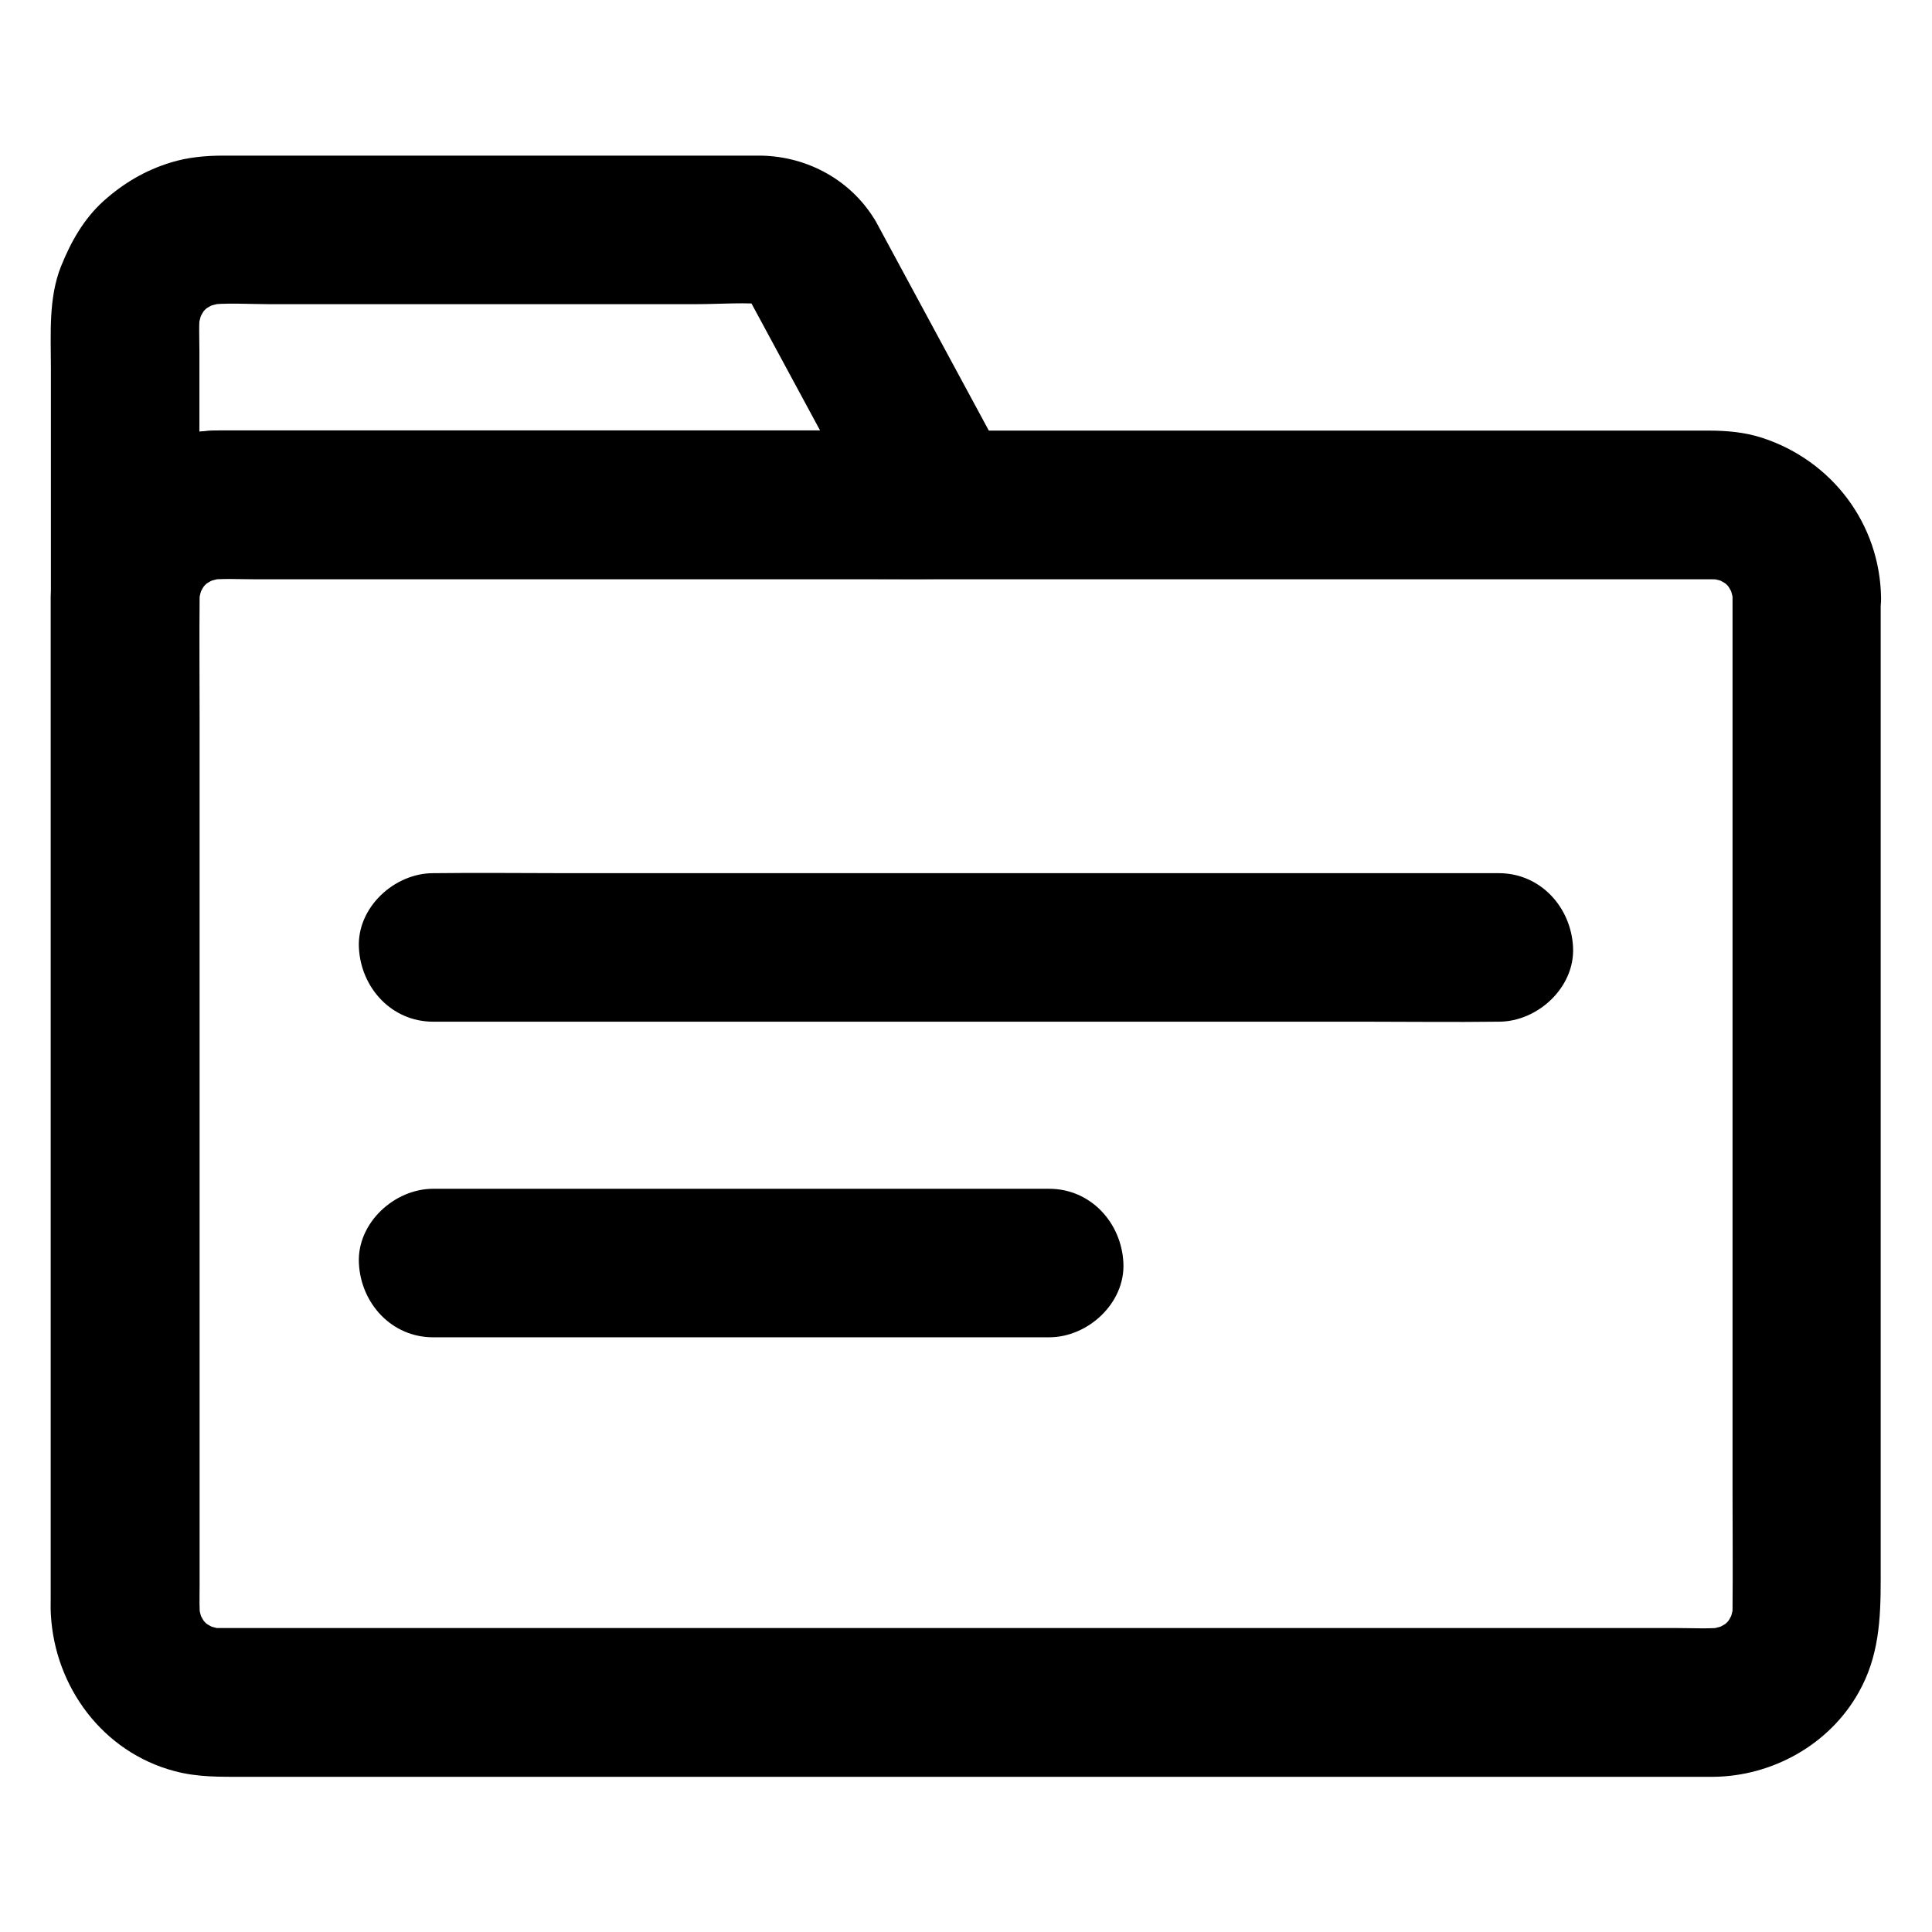
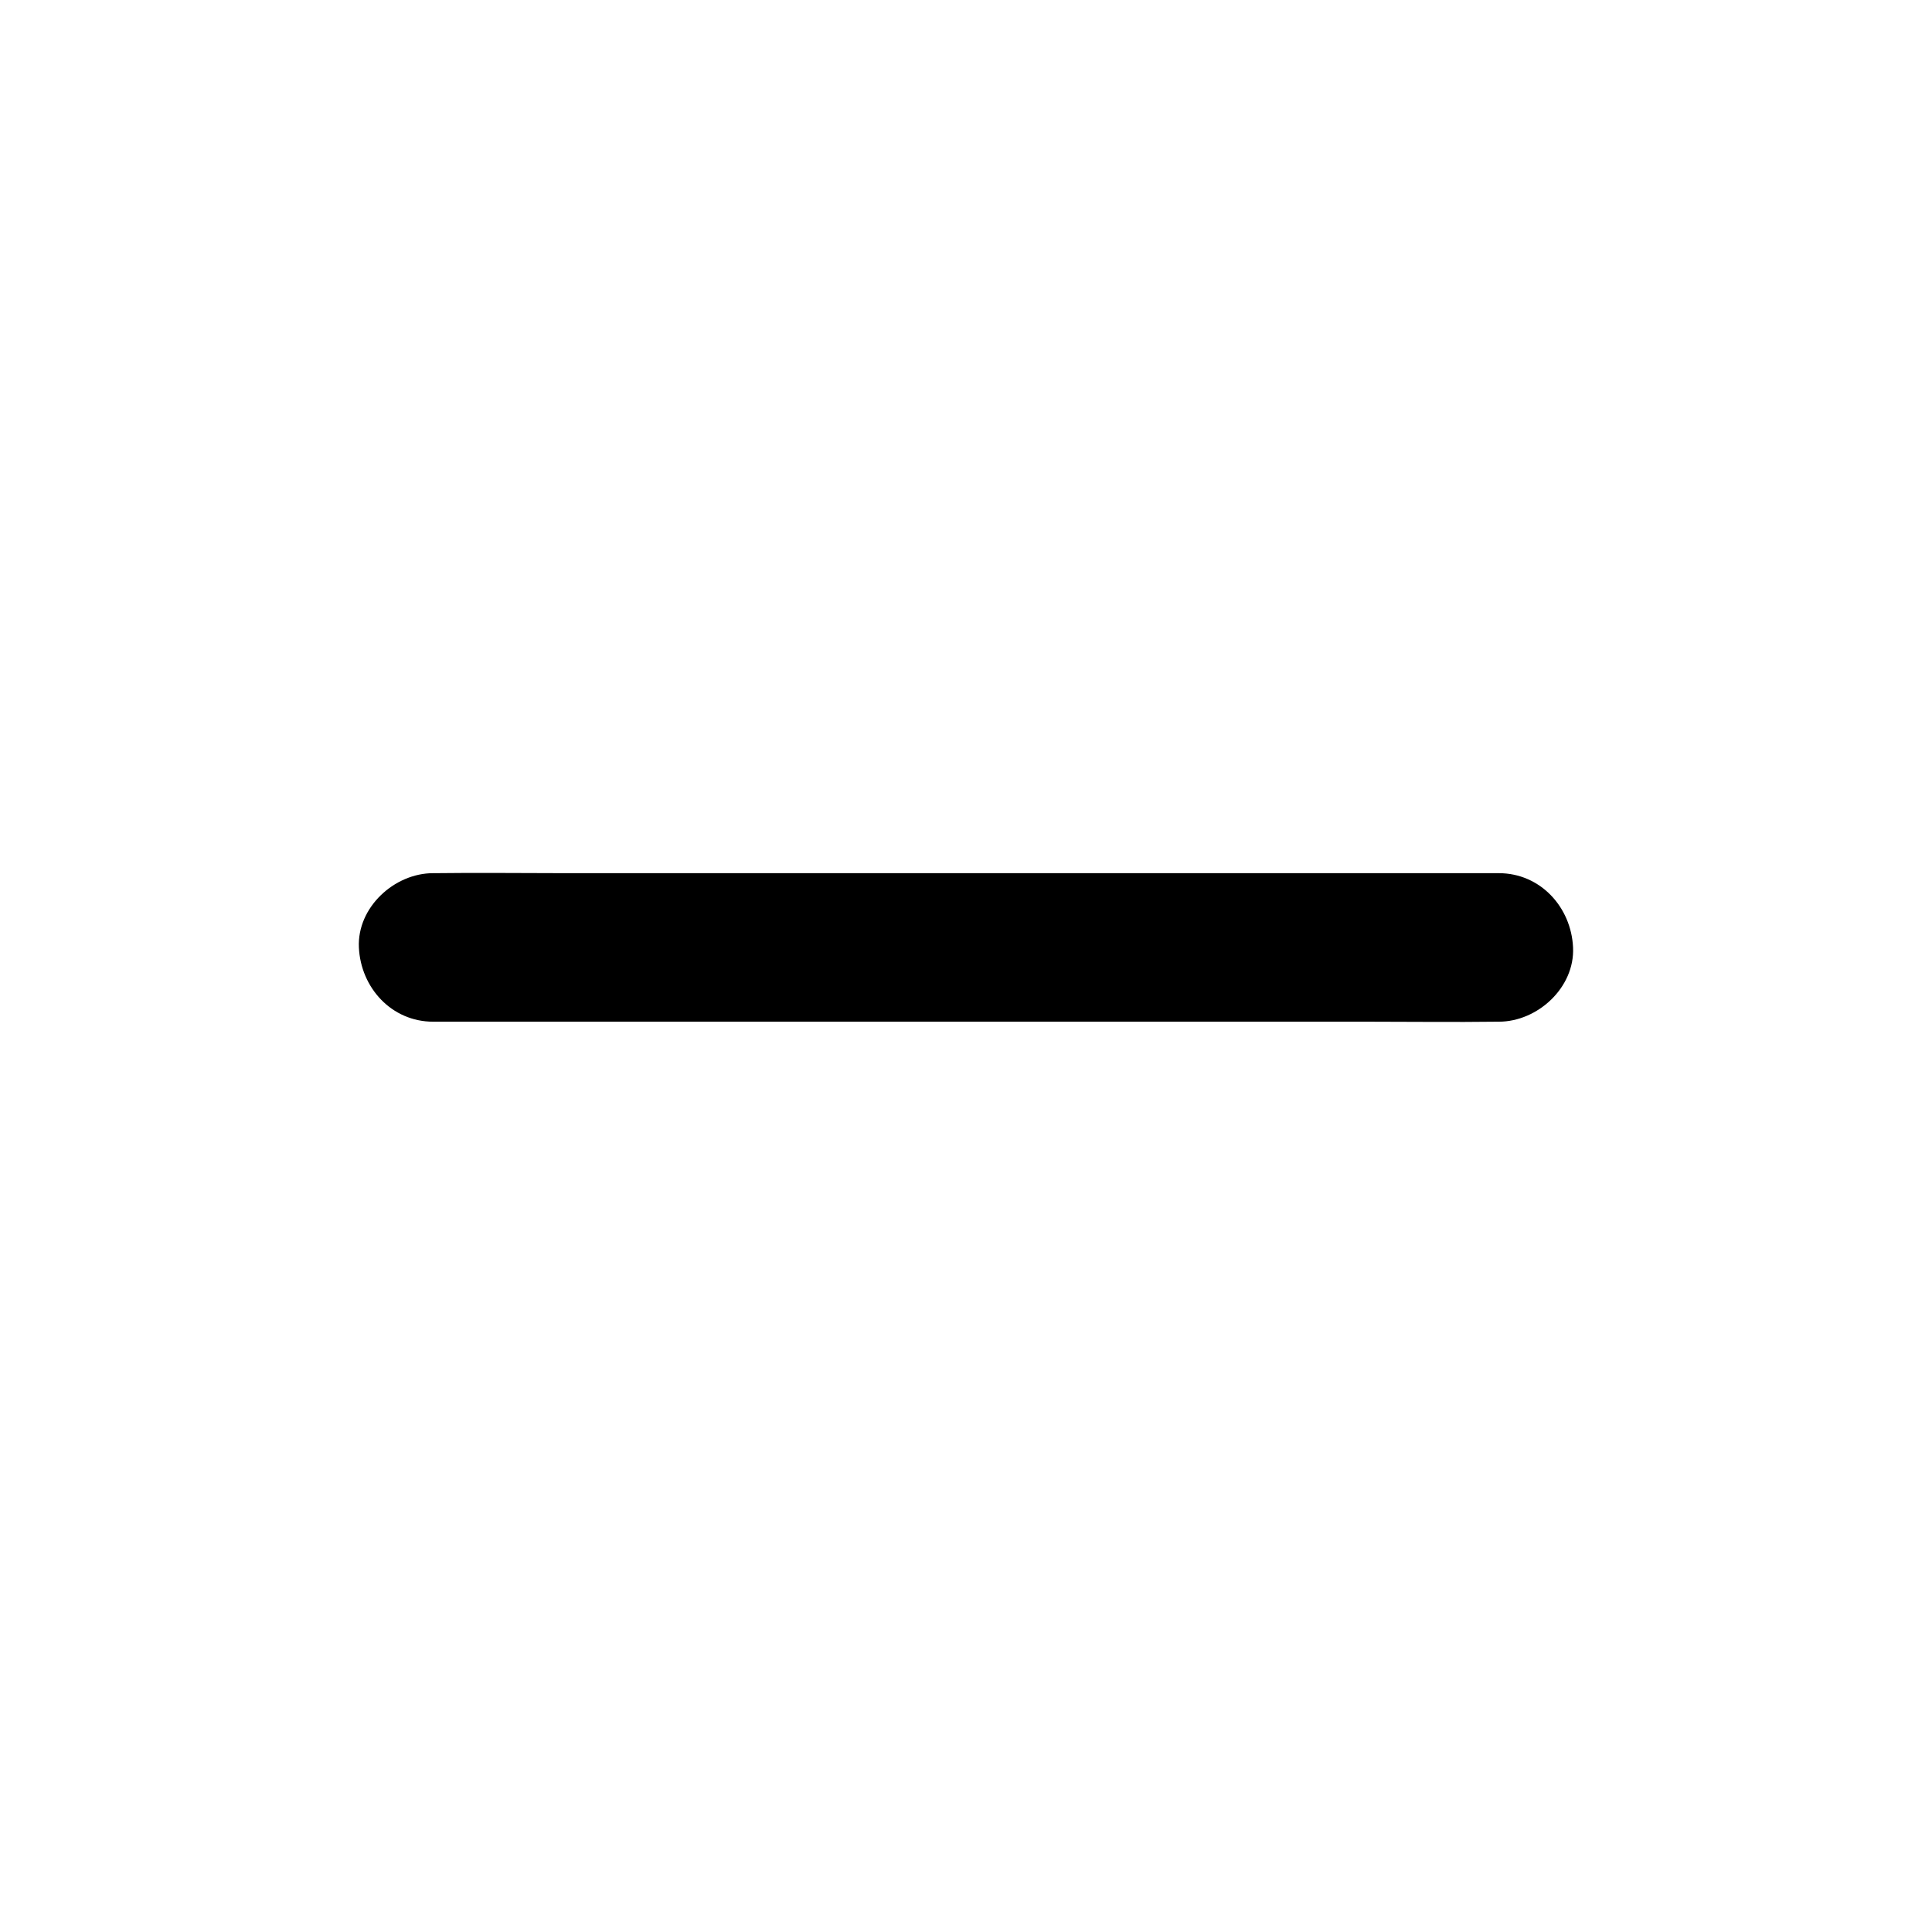
<svg xmlns="http://www.w3.org/2000/svg" fill="#000000" width="800px" height="800px" version="1.1" viewBox="144 144 512 512">
  <g>
-     <path d="m342.29 222.83c10.234 18.941 20.469 37.883 30.699 56.828 1.426 2.656 2.902 5.363 4.328 8.02 5.656-9.891 11.316-19.73 16.973-29.617h-23.223-54.023-61.203-44.871-8.906c-7.231 0.051-13.777 1.77-20.27 4.82-4.281 2.016-8.316 5.019-11.562 8.414-4.723 4.82-7.578 9.988-10.035 16.137-1.918 4.676-2.656 9.891-2.707 14.957h39.359v-65.191c0-3.641-0.246-7.43 0.246-11.07-0.246 1.723-0.492 3.492-0.688 5.215 0.344-2.164 0.934-4.281 1.77-6.297-0.641 1.574-1.328 3.148-1.969 4.723 0.887-1.969 1.969-3.789 3.297-5.512-1.031 1.328-2.066 2.656-3.102 3.984 1.23-1.523 2.559-2.856 4.082-4.082-1.328 1.031-2.656 2.066-3.984 3.102 1.723-1.328 3.543-2.41 5.512-3.297-1.574 0.641-3.148 1.328-4.723 1.969 2.066-0.836 4.133-1.426 6.297-1.77-1.723 0.246-3.492 0.492-5.215 0.688 5.512-0.688 11.316-0.246 16.828-0.246h34.441 78.918c6.348 0 13.086-0.59 19.434 0.148-1.723-0.246-3.492-0.492-5.215-0.688 1.426 0.246 2.754 0.641 4.082 1.18-1.574-0.641-3.148-1.328-4.723-1.969 1.082 0.492 2.066 1.082 3.051 1.82-1.328-1.031-2.656-2.066-3.984-3.102 1.133 0.887 2.117 1.871 3 3.051-1.031-1.328-2.066-2.656-3.102-3.984 0.449 0.539 0.844 1.129 1.188 1.77 2.461 4.281 7.035 7.723 11.758 9.055 4.723 1.277 10.973 0.688 15.152-1.969 9.055-5.805 12.547-17.367 7.086-26.914-6.297-11.02-18.055-17.562-30.652-17.762h-4.379-21.941-68.734-47.477c-4.625 0-9.398 0.441-13.824 1.82-6.789 2.066-12.594 5.512-17.859 10.234-5.266 4.773-8.609 10.773-11.219 17.219-3.394 8.461-2.707 18.008-2.707 26.961v59.484 1.328c0 10.281 9.055 20.172 19.68 19.68 10.773-0.492 19.531-8.66 19.68-19.68 0-1.133 0.098-2.262 0.246-3.394-0.246 1.723-0.492 3.492-0.688 5.215 0.344-2.164 0.934-4.281 1.77-6.297-0.641 1.574-1.328 3.148-1.969 4.723 0.887-1.969 1.969-3.789 3.297-5.512-1.031 1.328-2.066 2.656-3.102 3.984 1.23-1.523 2.559-2.856 4.082-4.082-1.328 1.031-2.656 2.066-3.984 3.102 1.723-1.328 3.543-2.41 5.512-3.297-1.574 0.641-3.148 1.328-4.723 1.969 2.066-0.836 4.133-1.426 6.297-1.77-1.723 0.246-3.492 0.492-5.215 0.688 6.988-0.887 14.367-0.246 21.352-0.246h45.707 55.941 48.855c7.922 0 15.844 0.148 23.715 0h0.344c6.938 0 13.48-3.738 16.973-9.742 3.641-6.25 3.394-13.629 0-19.875-10.234-18.941-20.469-37.883-30.699-56.828-1.426-2.656-2.902-5.363-4.328-8.02-4.922-9.055-18.203-12.695-26.914-7.086-9.145 6.055-12.246 17.32-7.031 27.012z" />
-     <path d="m603.14 302.39v27.059 64.648 77.883 67.012c0 10.43 0.098 20.859 0 31.293 0 1.23-0.098 2.41-0.246 3.641 0.246-1.723 0.492-3.492 0.688-5.215-0.344 2.164-0.934 4.281-1.77 6.297 0.641-1.574 1.328-3.148 1.969-4.723-0.887 1.969-1.969 3.789-3.297 5.512 1.031-1.328 2.066-2.656 3.102-3.984-1.23 1.523-2.559 2.856-4.082 4.082 1.328-1.031 2.656-2.066 3.984-3.102-1.723 1.328-3.543 2.41-5.512 3.297 1.574-0.641 3.148-1.328 4.723-1.969-2.066 0.836-4.133 1.426-6.297 1.77 1.723-0.246 3.492-0.492 5.215-0.688-4.379 0.543-8.906 0.246-13.285 0.246h-28.586-42.754-52.398-57.465-58.008-54.023-45.512-32.473-14.859c-1.277 0-2.559-0.051-3.836-0.246 1.723 0.246 3.492 0.492 5.215 0.688-2.164-0.344-4.281-0.934-6.297-1.77 1.574 0.641 3.148 1.328 4.723 1.969-1.969-0.887-3.789-1.969-5.512-3.297 1.328 1.031 2.656 2.066 3.984 3.102-1.523-1.23-2.856-2.559-4.082-4.082 1.031 1.328 2.066 2.656 3.102 3.984-1.328-1.723-2.41-3.543-3.297-5.512 0.641 1.574 1.328 3.148 1.969 4.723-0.836-2.066-1.426-4.133-1.77-6.297 0.246 1.723 0.492 3.492 0.688 5.215-0.395-3.246-0.246-6.641-0.246-9.891v-19.336-64.453-78.328-67.453c0-10.578-0.098-21.207 0-31.785 0-1.23 0.098-2.41 0.246-3.641-0.246 1.723-0.492 3.492-0.688 5.215 0.344-2.164 0.934-4.281 1.77-6.297-0.641 1.574-1.328 3.148-1.969 4.723 0.887-1.969 1.969-3.789 3.297-5.512-1.031 1.328-2.066 2.656-3.102 3.984 1.23-1.523 2.559-2.856 4.082-4.082-1.328 1.031-2.656 2.066-3.984 3.102 1.723-1.328 3.543-2.41 5.512-3.297-1.574 0.641-3.148 1.328-4.723 1.969 2.066-0.836 4.133-1.426 6.297-1.77-1.723 0.246-3.492 0.492-5.215 0.688 4.379-0.543 8.906-0.246 13.285-0.246h28.586 42.754 52.398 57.465 58.008 54.023 45.512 32.473 14.859c1.277 0 2.559 0.051 3.836 0.246-1.723-0.246-3.492-0.492-5.215-0.688 2.164 0.344 4.281 0.934 6.297 1.77-1.574-0.641-3.148-1.328-4.723-1.969 1.969 0.887 3.789 1.969 5.512 3.297-1.328-1.031-2.656-2.066-3.984-3.102 1.523 1.23 2.856 2.559 4.082 4.082-1.031-1.328-2.066-2.656-3.102-3.984 1.328 1.723 2.41 3.543 3.297 5.512-0.641-1.574-1.328-3.148-1.969-4.723 0.836 2.066 1.426 4.133 1.77 6.297-0.246-1.723-0.492-3.492-0.688-5.215 0.148 1.086 0.246 2.219 0.246 3.352 0.051 5.066 2.164 10.281 5.758 13.922 3.394 3.394 9.004 6.004 13.922 5.758 10.527-0.492 19.828-8.66 19.68-19.68-0.297-19.582-12.988-36.309-31.488-42.359-4.527-1.477-9.348-1.918-14.121-1.918h-14.562-28.34-38.918-46.102-50.625-51.465-49.691-44.527-36.016-24.746c-3.344 0-6.742-0.051-10.086 0-15.547 0.148-29.863 8.266-38.031 21.5-4.379 7.133-6.348 15.547-6.348 23.863v18.598 36.262 47.43 51.562 48.562 39.164 22.535c0 1.426-0.051 2.902 0.051 4.379 1.082 19.188 13.824 36.359 32.719 41.379 6.199 1.672 12.25 1.523 18.5 1.523h21.992 34.195 43.148 48.707 51.562 50.824 47.43 40.59 30.504 17.562 2.856c15.645-0.148 30.75-8.562 38.473-22.336 5.41-9.543 5.856-19.484 5.856-29.961v-28.684-42.805-50.43-50.973-44.43-31.438-11.367c0-10.281-9.055-20.172-19.68-19.68-10.578 0.383-19.582 8.551-19.582 19.621z" />
    <path d="m258.79 414.76h28.043 67.402 81.574 70.555c11.465 0 22.926 0.148 34.34 0h0.492c10.281 0 20.172-9.055 19.68-19.68-0.492-10.676-8.66-19.68-19.68-19.68h-28.043-67.402-81.574-70.555c-11.465 0-22.926-0.148-34.34 0h-0.492c-10.281 0-20.172 9.055-19.68 19.68 0.492 10.676 8.66 19.68 19.68 19.68z" />
-     <path d="m258.79 498.4h55.496 87.723 20.023c10.281 0 20.172-9.055 19.68-19.68-0.492-10.676-8.66-19.68-19.68-19.68h-55.496-87.723-20.023c-10.281 0-20.172 9.055-19.68 19.68 0.492 10.676 8.66 19.68 19.68 19.68z" />
  </g>
</svg>